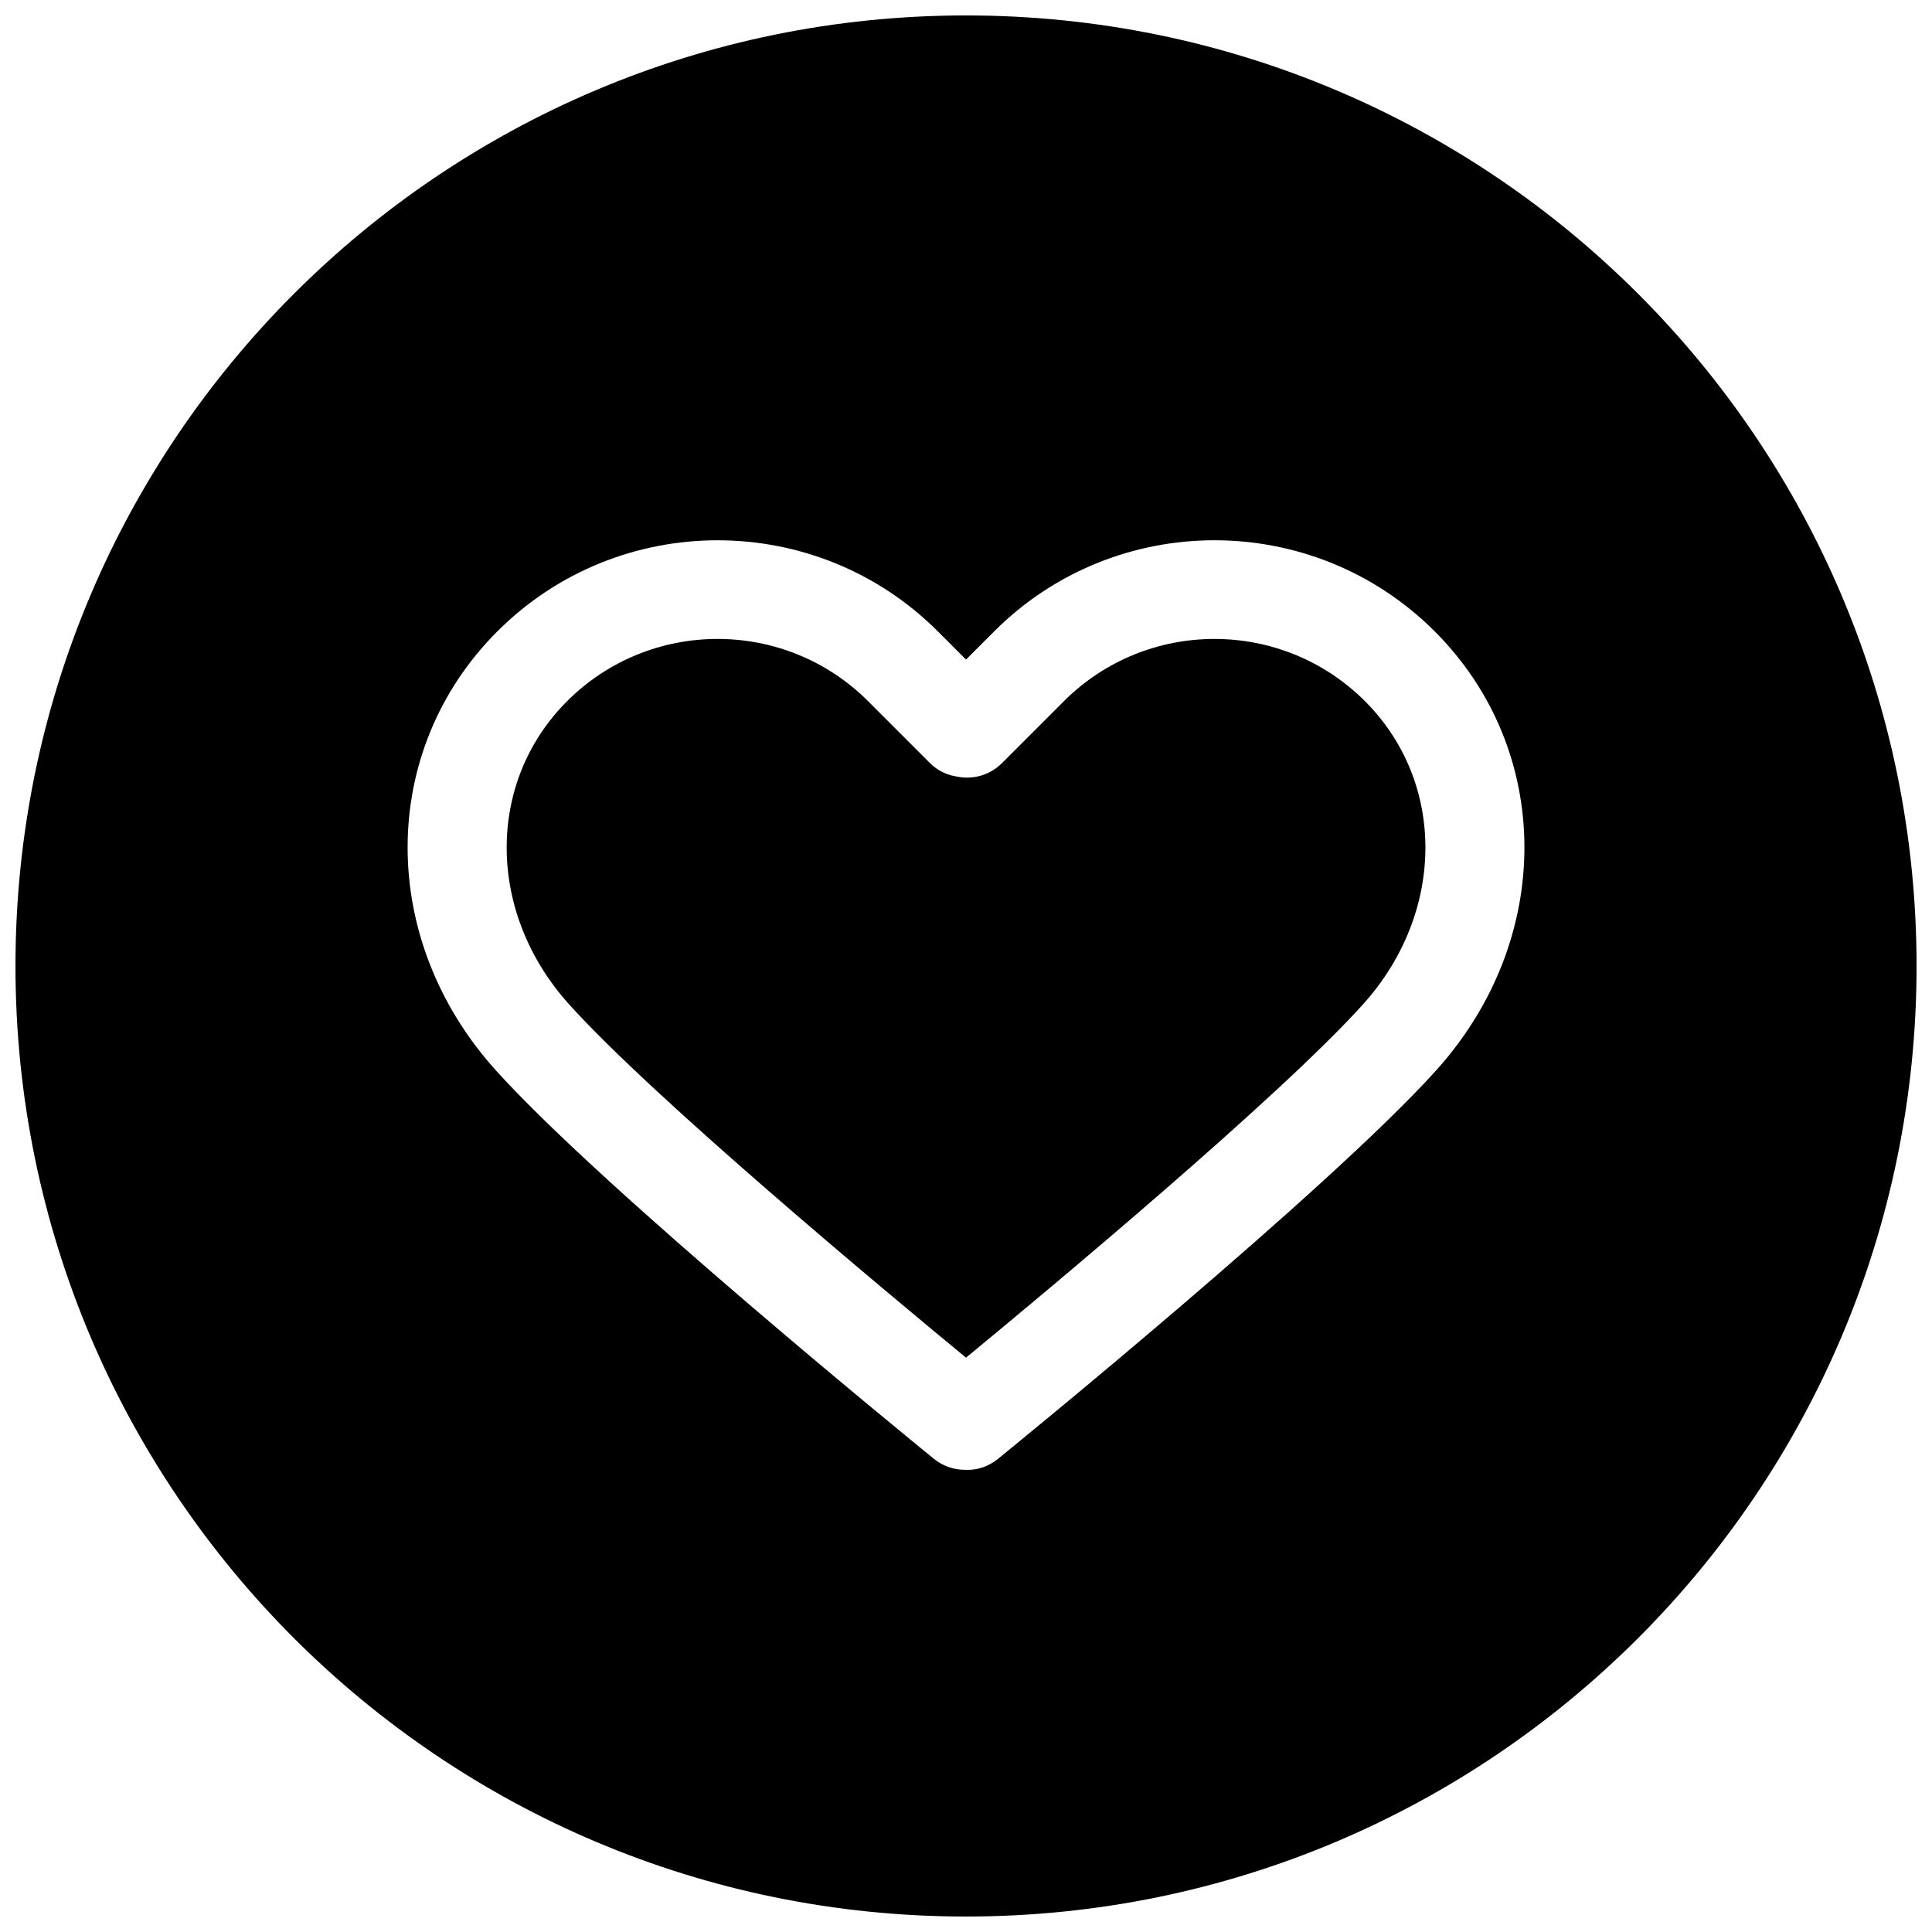
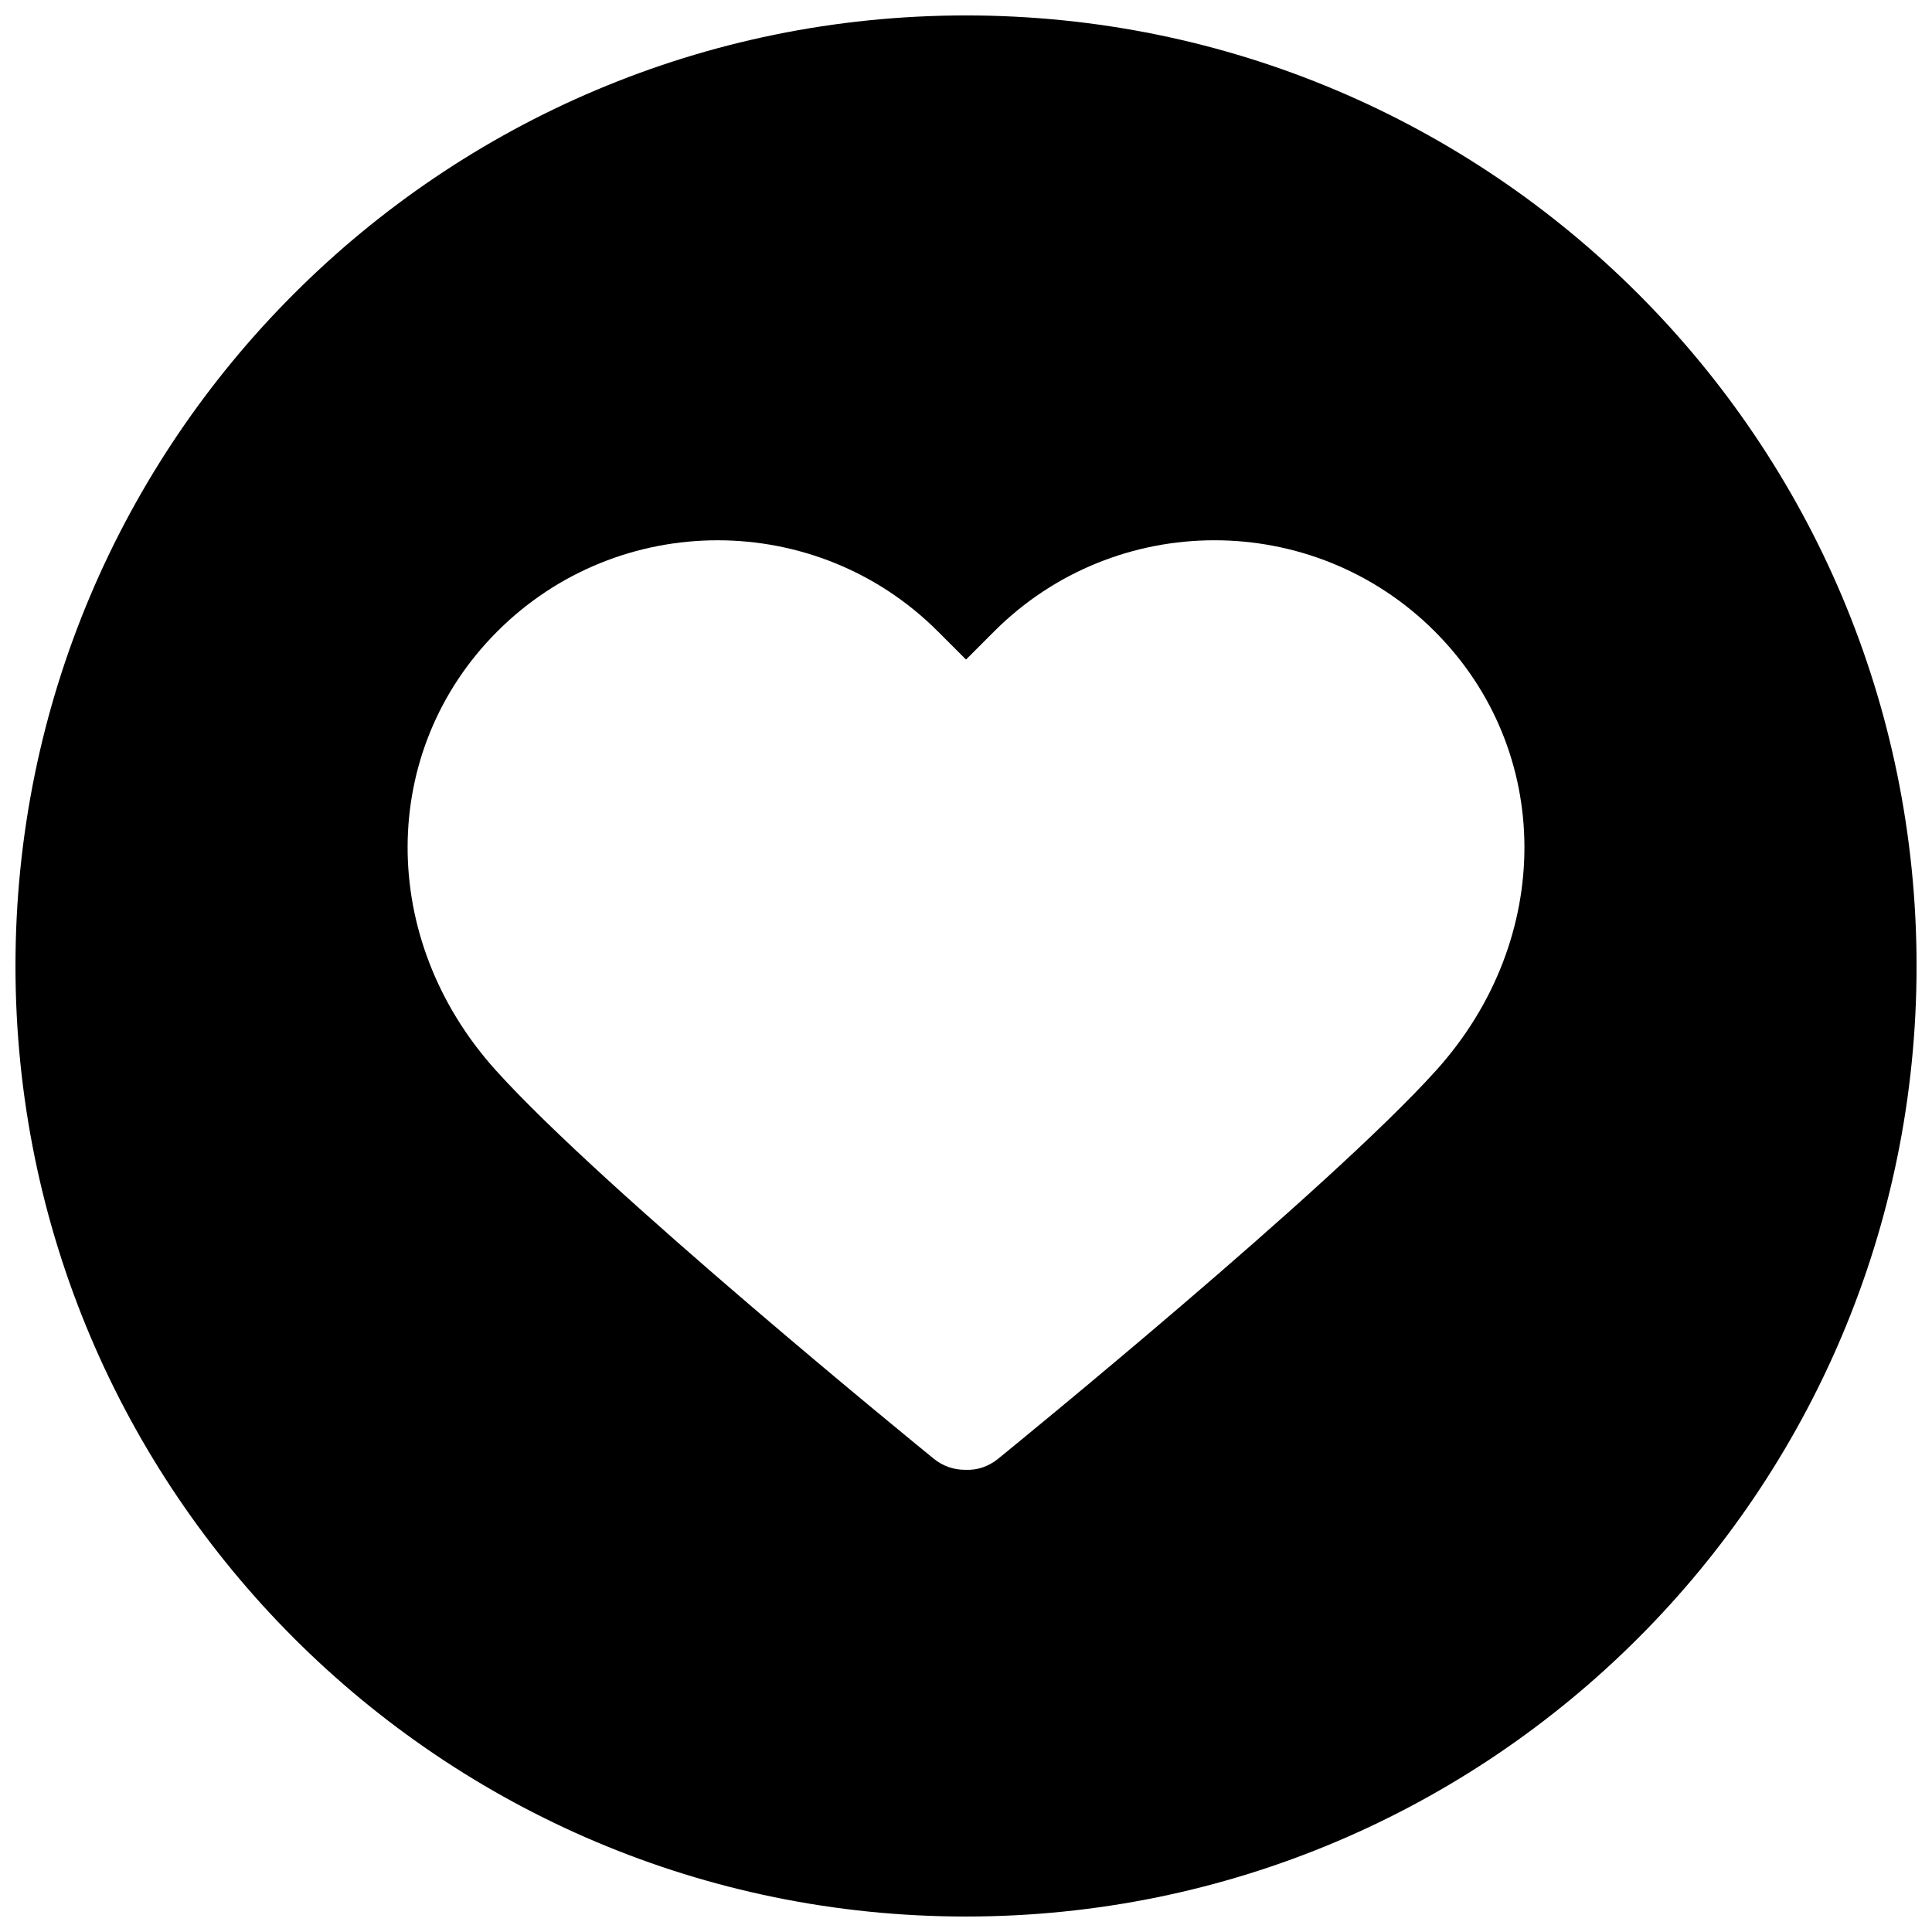
<svg xmlns="http://www.w3.org/2000/svg" width="800px" height="800px" version="1.1" viewBox="144 144 512 512">
  <defs>
    <clipPath id="a">
      <path d="m148.09 148.09h503.81v503.81h-503.81z" />
    </clipPath>
  </defs>
-   <path d="m425.95 329.82-16.438 16.434c-3.266 3.262-7.824 4.43-12.02 3.527-2.59-0.406-5.055-1.57-7.008-3.531l-16.43-16.43c-11-10.992-25.441-16.496-39.883-16.496s-28.887 5.496-39.883 16.496c-21.531 21.535-21.324 56.047 0.477 80.285 22.223 24.699 83.305 75.617 105.24 93.691 21.934-18.066 83.031-68.996 105.26-93.691 21.797-24.23 22-58.75 0.469-80.285-22-21.988-57.785-21.992-79.785 0z" />
  <g clip-path="url(#a)">
    <path d="m400 148.09c-139.12 0-251.9 112.79-251.9 251.9 0 139.12 112.78 251.91 251.9 251.91s251.91-112.79 251.91-251.91c-0.004-139.12-112.79-251.9-251.91-251.9zm124.68 279.48c-28.516 31.684-112.6 100.12-116.17 103.02-2.5 2.035-5.519 3.066-8.516 2.922-0.09 0.004-0.188 0.004-0.285 0.004-2.898 0-5.812-0.957-8.23-2.926-3.566-2.898-87.645-71.336-116.15-103.02-31.258-34.746-31.051-84.719 0.477-116.25 32.18-32.184 84.547-32.184 116.73 0l7.469 7.469 7.477-7.477c32.18-32.18 84.543-32.176 116.73 0 31.523 31.539 31.727 81.508 0.477 116.25z" />
  </g>
</svg>